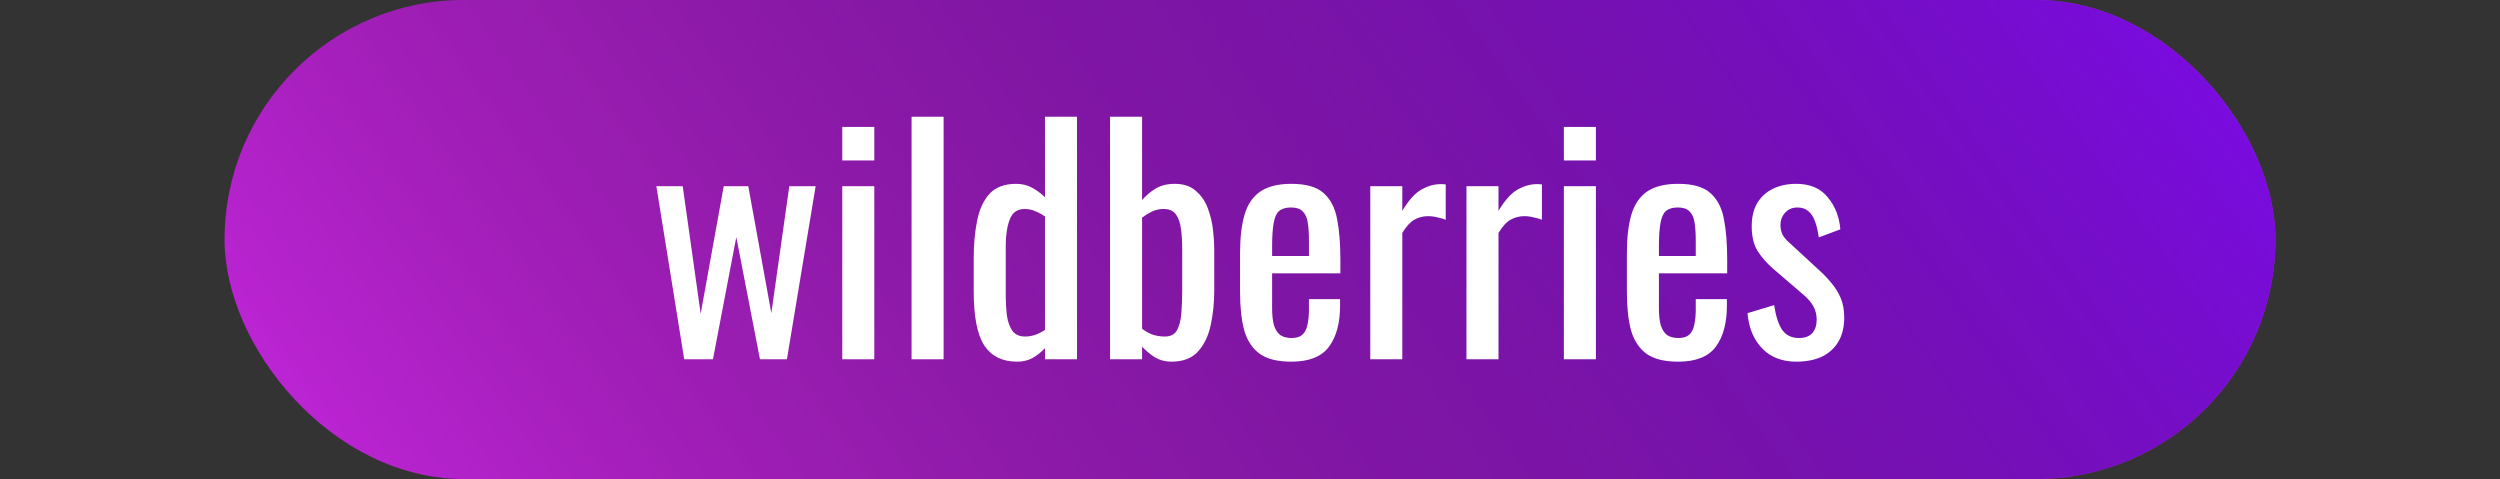
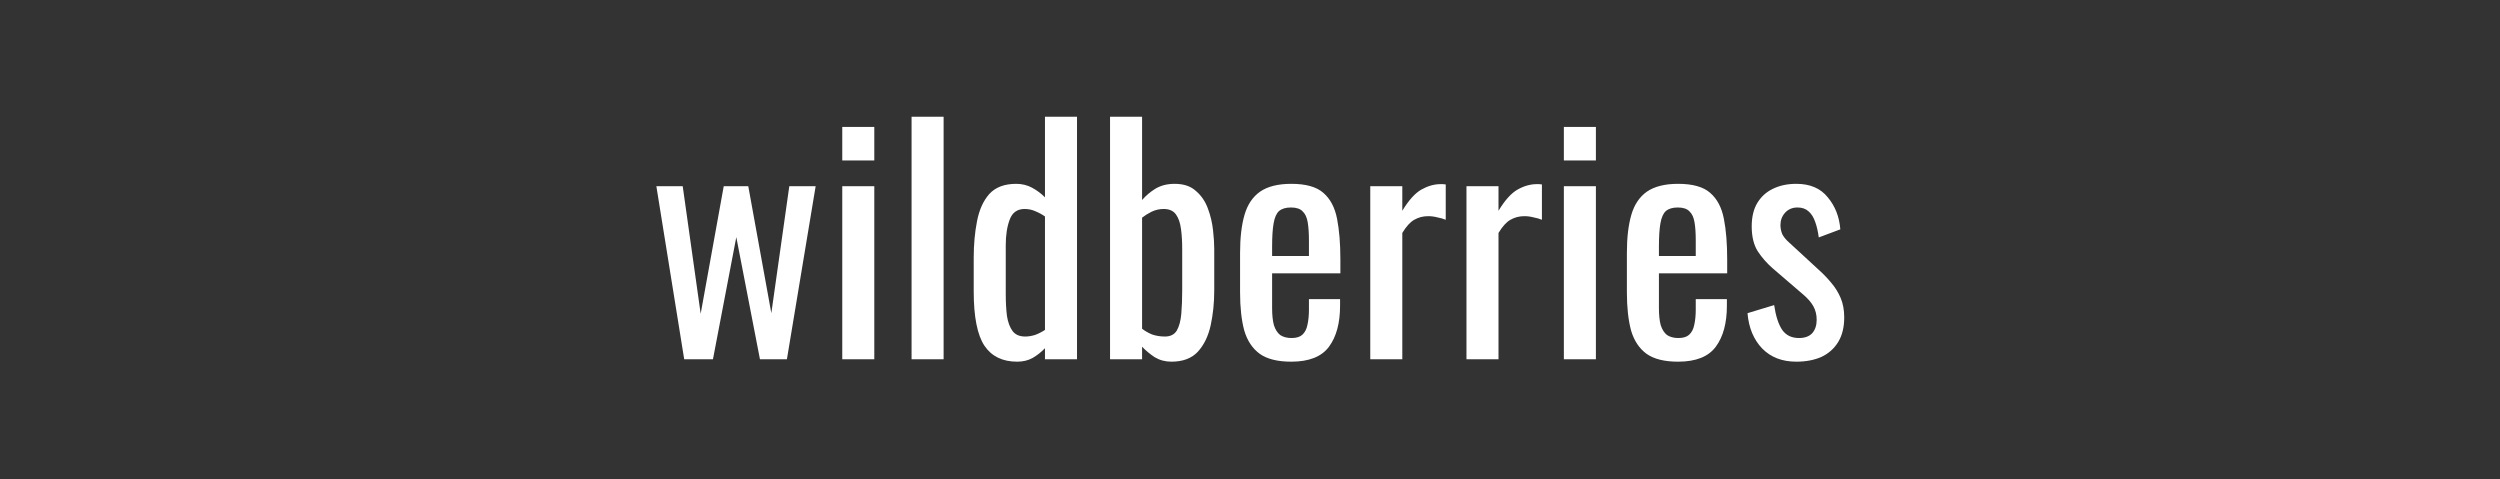
<svg xmlns="http://www.w3.org/2000/svg" width="167" height="32" viewBox="0 0 167 32" fill="none">
  <rect x="0" y="0" width="167" height="32" fill="#333333" stroke="none" />
-   <rect x="15" width="137" height="32" rx="16" fill="#BC24D4" />
-   <rect x="15" width="137" height="32" rx="16" fill="url(#paint0_linear_136_953)" />
  <path d="M45.705 24L43.845 12.44H45.605L46.805 20.96L48.345 12.44H49.985L51.525 20.92L52.725 12.44H54.485L52.565 24H50.765L49.185 15.84L47.625 24H45.705ZM56.263 24V12.44L58.403 12.44V24H56.263ZM56.263 10.72V8.48H58.403V10.72L56.263 10.72ZM60.893 24L60.893 7.8L63.033 7.8L63.033 24H60.893ZM67.944 24.16C66.97 24.16 66.244 23.807 65.764 23.1C65.284 22.38 65.044 21.167 65.044 19.46V17.22C65.044 16.34 65.117 15.527 65.264 14.78C65.41 14.02 65.684 13.413 66.084 12.96C66.497 12.507 67.097 12.28 67.884 12.28C68.27 12.28 68.624 12.367 68.944 12.54C69.264 12.713 69.55 12.927 69.804 13.18V7.8L71.944 7.8L71.944 24L69.804 24V23.26C69.55 23.527 69.27 23.747 68.964 23.92C68.67 24.08 68.33 24.16 67.944 24.16ZM68.484 22.48C68.684 22.48 68.897 22.447 69.124 22.38C69.35 22.3 69.577 22.187 69.804 22.04V14.46C69.617 14.327 69.41 14.213 69.184 14.12C68.957 14.013 68.71 13.96 68.444 13.96C67.95 13.96 67.617 14.2 67.444 14.68C67.27 15.147 67.184 15.713 67.184 16.38V19.64C67.184 20.173 67.21 20.66 67.264 21.1C67.33 21.527 67.457 21.867 67.644 22.12C67.83 22.36 68.11 22.48 68.484 22.48ZM78.251 24.16C77.838 24.16 77.465 24.06 77.131 23.86C76.811 23.647 76.531 23.413 76.291 23.16V24H74.151L74.151 7.8L76.291 7.8V13.36C76.545 13.067 76.845 12.813 77.191 12.6C77.551 12.387 77.978 12.28 78.471 12.28C79.071 12.28 79.545 12.44 79.891 12.76C80.251 13.067 80.518 13.46 80.691 13.94C80.865 14.407 80.978 14.887 81.031 15.38C81.085 15.86 81.111 16.273 81.111 16.62V19.42C81.111 20.233 81.031 21.007 80.871 21.74C80.711 22.46 80.425 23.047 80.011 23.5C79.598 23.94 79.011 24.16 78.251 24.16ZM77.811 22.48C78.185 22.48 78.451 22.347 78.611 22.08C78.771 21.8 78.871 21.427 78.911 20.96C78.951 20.493 78.971 19.98 78.971 19.42V16.62C78.971 16.14 78.945 15.7 78.891 15.3C78.838 14.887 78.725 14.56 78.551 14.32C78.378 14.08 78.105 13.96 77.731 13.96C77.451 13.96 77.185 14.02 76.931 14.14C76.691 14.26 76.478 14.393 76.291 14.54V21.96C76.478 22.107 76.698 22.233 76.951 22.34C77.218 22.433 77.505 22.48 77.811 22.48ZM86.257 24.16C85.35 24.16 84.65 23.987 84.157 23.64C83.663 23.28 83.317 22.76 83.117 22.08C82.93 21.387 82.837 20.54 82.837 19.54V16.9C82.837 15.873 82.937 15.02 83.137 14.34C83.337 13.66 83.683 13.147 84.177 12.8C84.683 12.453 85.377 12.28 86.257 12.28C87.23 12.28 87.943 12.48 88.397 12.88C88.863 13.28 89.17 13.86 89.317 14.62C89.463 15.367 89.537 16.267 89.537 17.32V18.26H84.977V20.58C84.977 21.047 85.017 21.427 85.097 21.72C85.19 22.013 85.33 22.233 85.517 22.38C85.717 22.513 85.97 22.58 86.277 22.58C86.597 22.58 86.837 22.507 86.997 22.36C87.17 22.2 87.283 21.98 87.337 21.7C87.403 21.407 87.437 21.067 87.437 20.68V19.98H89.517V20.42C89.517 21.58 89.27 22.493 88.777 23.16C88.283 23.827 87.443 24.16 86.257 24.16ZM84.977 17.1H87.437V16.06C87.437 15.58 87.41 15.18 87.357 14.86C87.303 14.527 87.19 14.28 87.017 14.12C86.857 13.947 86.597 13.86 86.237 13.86C85.89 13.86 85.623 13.94 85.437 14.1C85.263 14.26 85.143 14.533 85.077 14.92C85.01 15.293 84.977 15.813 84.977 16.48V17.1ZM91.534 24L91.534 12.44H93.674V14.08C94.101 13.373 94.528 12.9 94.954 12.66C95.381 12.42 95.808 12.3 96.234 12.3C96.288 12.3 96.335 12.3 96.374 12.3C96.428 12.3 96.495 12.307 96.575 12.32V14.68C96.415 14.613 96.228 14.56 96.014 14.52C95.814 14.467 95.608 14.44 95.394 14.44C95.061 14.44 94.754 14.52 94.475 14.68C94.208 14.827 93.941 15.12 93.674 15.56L93.674 24H91.534ZM97.96 24L97.96 12.44H100.1V14.08C100.527 13.373 100.954 12.9 101.38 12.66C101.807 12.42 102.234 12.3 102.66 12.3C102.714 12.3 102.76 12.3 102.8 12.3C102.854 12.3 102.92 12.307 103 12.32V14.68C102.84 14.613 102.654 14.56 102.44 14.52C102.24 14.467 102.034 14.44 101.82 14.44C101.487 14.44 101.18 14.52 100.9 14.68C100.634 14.827 100.367 15.12 100.1 15.56L100.1 24H97.96ZM104.466 24L104.466 12.44H106.606L106.606 24L104.466 24ZM104.466 10.72V8.48L106.606 8.48V10.72H104.466ZM112.096 24.16C111.19 24.16 110.49 23.987 109.996 23.64C109.503 23.28 109.156 22.76 108.956 22.08C108.77 21.387 108.676 20.54 108.676 19.54V16.9C108.676 15.873 108.776 15.02 108.976 14.34C109.176 13.66 109.523 13.147 110.016 12.8C110.523 12.453 111.216 12.28 112.096 12.28C113.07 12.28 113.783 12.48 114.236 12.88C114.703 13.28 115.01 13.86 115.156 14.62C115.303 15.367 115.376 16.267 115.376 17.32V18.26H110.816V20.58C110.816 21.047 110.856 21.427 110.936 21.72C111.03 22.013 111.17 22.233 111.356 22.38C111.556 22.513 111.81 22.58 112.116 22.58C112.436 22.58 112.676 22.507 112.836 22.36C113.01 22.2 113.123 21.98 113.176 21.7C113.243 21.407 113.276 21.067 113.276 20.68V19.98H115.356V20.42C115.356 21.58 115.11 22.493 114.616 23.16C114.123 23.827 113.283 24.16 112.096 24.16ZM110.816 17.1H113.276V16.06C113.276 15.58 113.25 15.18 113.196 14.86C113.143 14.527 113.03 14.28 112.856 14.12C112.696 13.947 112.436 13.86 112.076 13.86C111.73 13.86 111.463 13.94 111.276 14.1C111.103 14.26 110.983 14.533 110.916 14.92C110.85 15.293 110.816 15.813 110.816 16.48V17.1ZM119.994 24.16C119.048 24.16 118.288 23.867 117.714 23.28C117.141 22.68 116.814 21.893 116.734 20.92L118.514 20.38C118.621 21.113 118.801 21.667 119.054 22.04C119.308 22.4 119.681 22.58 120.174 22.58C120.561 22.58 120.854 22.473 121.054 22.26C121.254 22.033 121.354 21.733 121.354 21.36C121.354 21.027 121.281 20.727 121.134 20.46C120.988 20.193 120.748 19.92 120.414 19.64L118.434 17.94C118.034 17.593 117.694 17.207 117.414 16.78C117.148 16.353 117.014 15.8 117.014 15.12C117.014 14.507 117.134 13.993 117.374 13.58C117.628 13.153 117.974 12.833 118.414 12.62C118.868 12.393 119.394 12.28 119.994 12.28C120.914 12.28 121.614 12.58 122.094 13.18C122.588 13.767 122.868 14.48 122.934 15.32L121.494 15.86C121.441 15.46 121.361 15.113 121.254 14.82C121.148 14.513 121.001 14.28 120.814 14.12C120.628 13.947 120.381 13.86 120.074 13.86C119.728 13.86 119.448 13.98 119.234 14.22C119.034 14.447 118.934 14.72 118.934 15.04C118.934 15.24 118.974 15.44 119.054 15.64C119.148 15.827 119.301 16.013 119.514 16.2L121.554 18.08C121.834 18.333 122.094 18.607 122.334 18.9C122.588 19.193 122.794 19.527 122.954 19.9C123.114 20.273 123.194 20.707 123.194 21.2C123.194 21.853 123.061 22.4 122.794 22.84C122.528 23.28 122.154 23.613 121.674 23.84C121.194 24.053 120.634 24.16 119.994 24.16Z" fill="white" />
  <defs>
    <linearGradient id="paint0_linear_136_953" x1="51" y1="72" x2="152" y2="-1.562e-06" gradientUnits="userSpaceOnUse">
      <stop stop-opacity="0" />
      <stop offset="1" stop-color="#7C0BEC" />
    </linearGradient>
  </defs>
</svg>